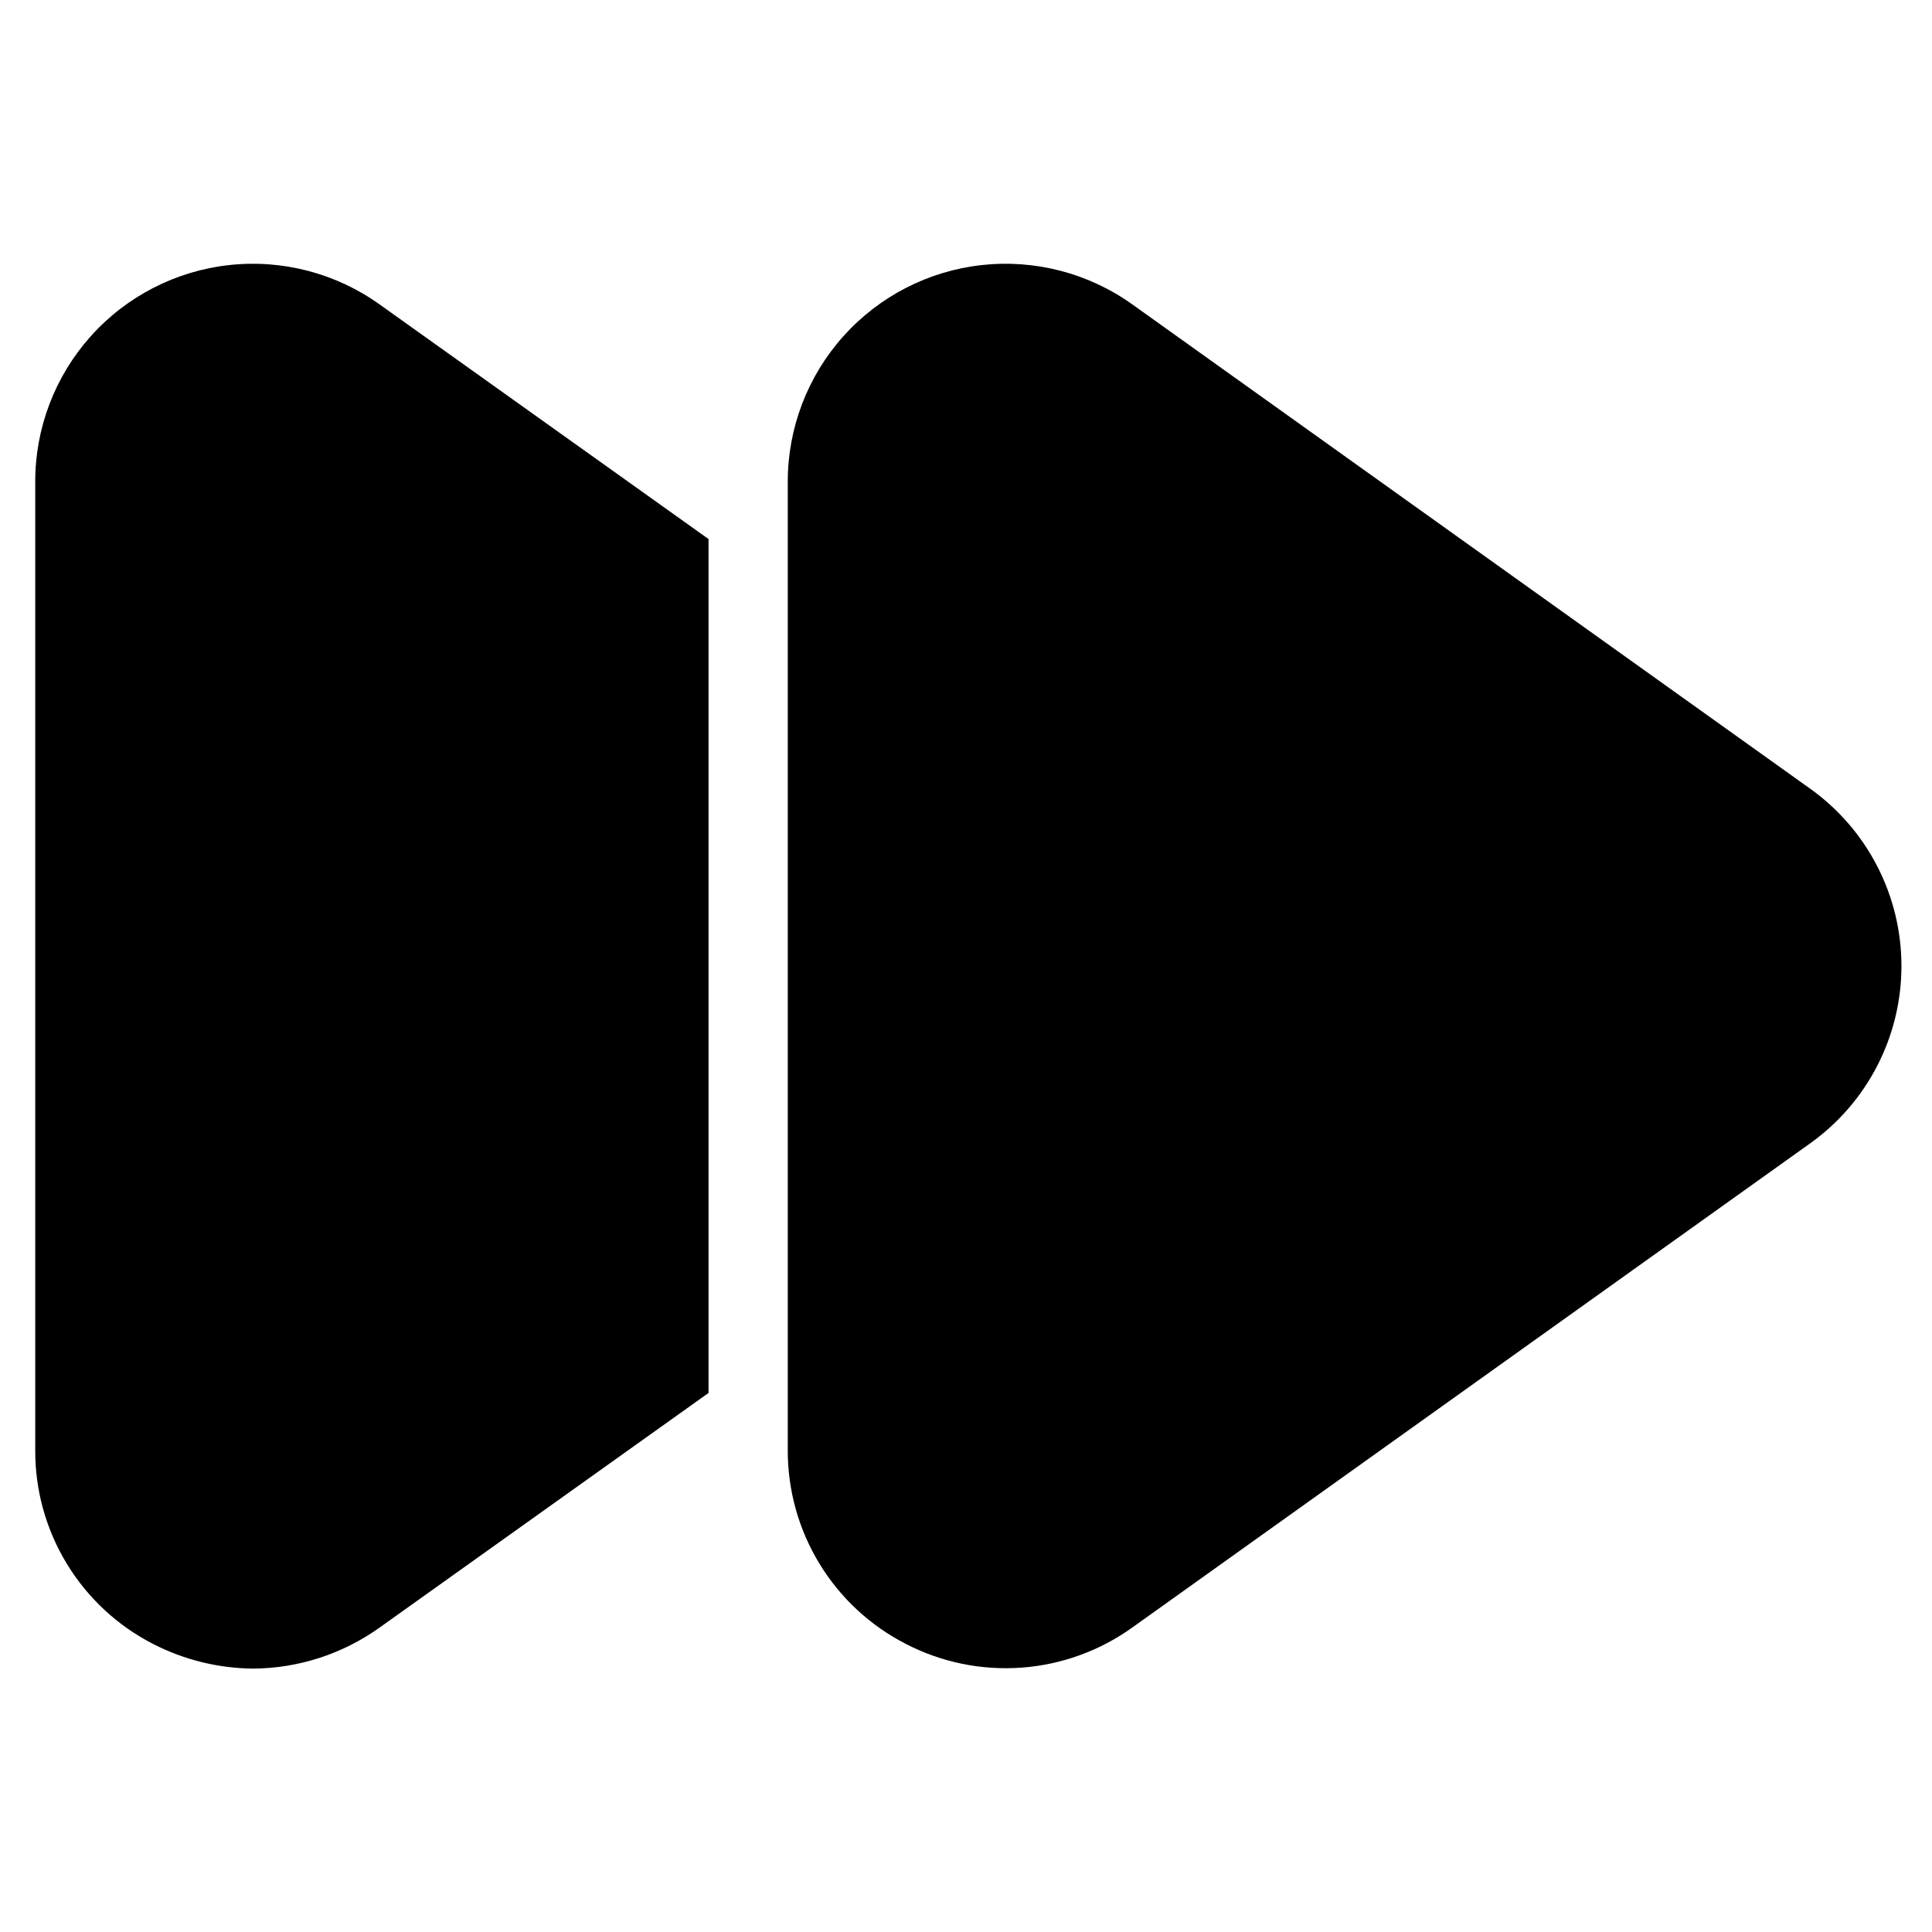
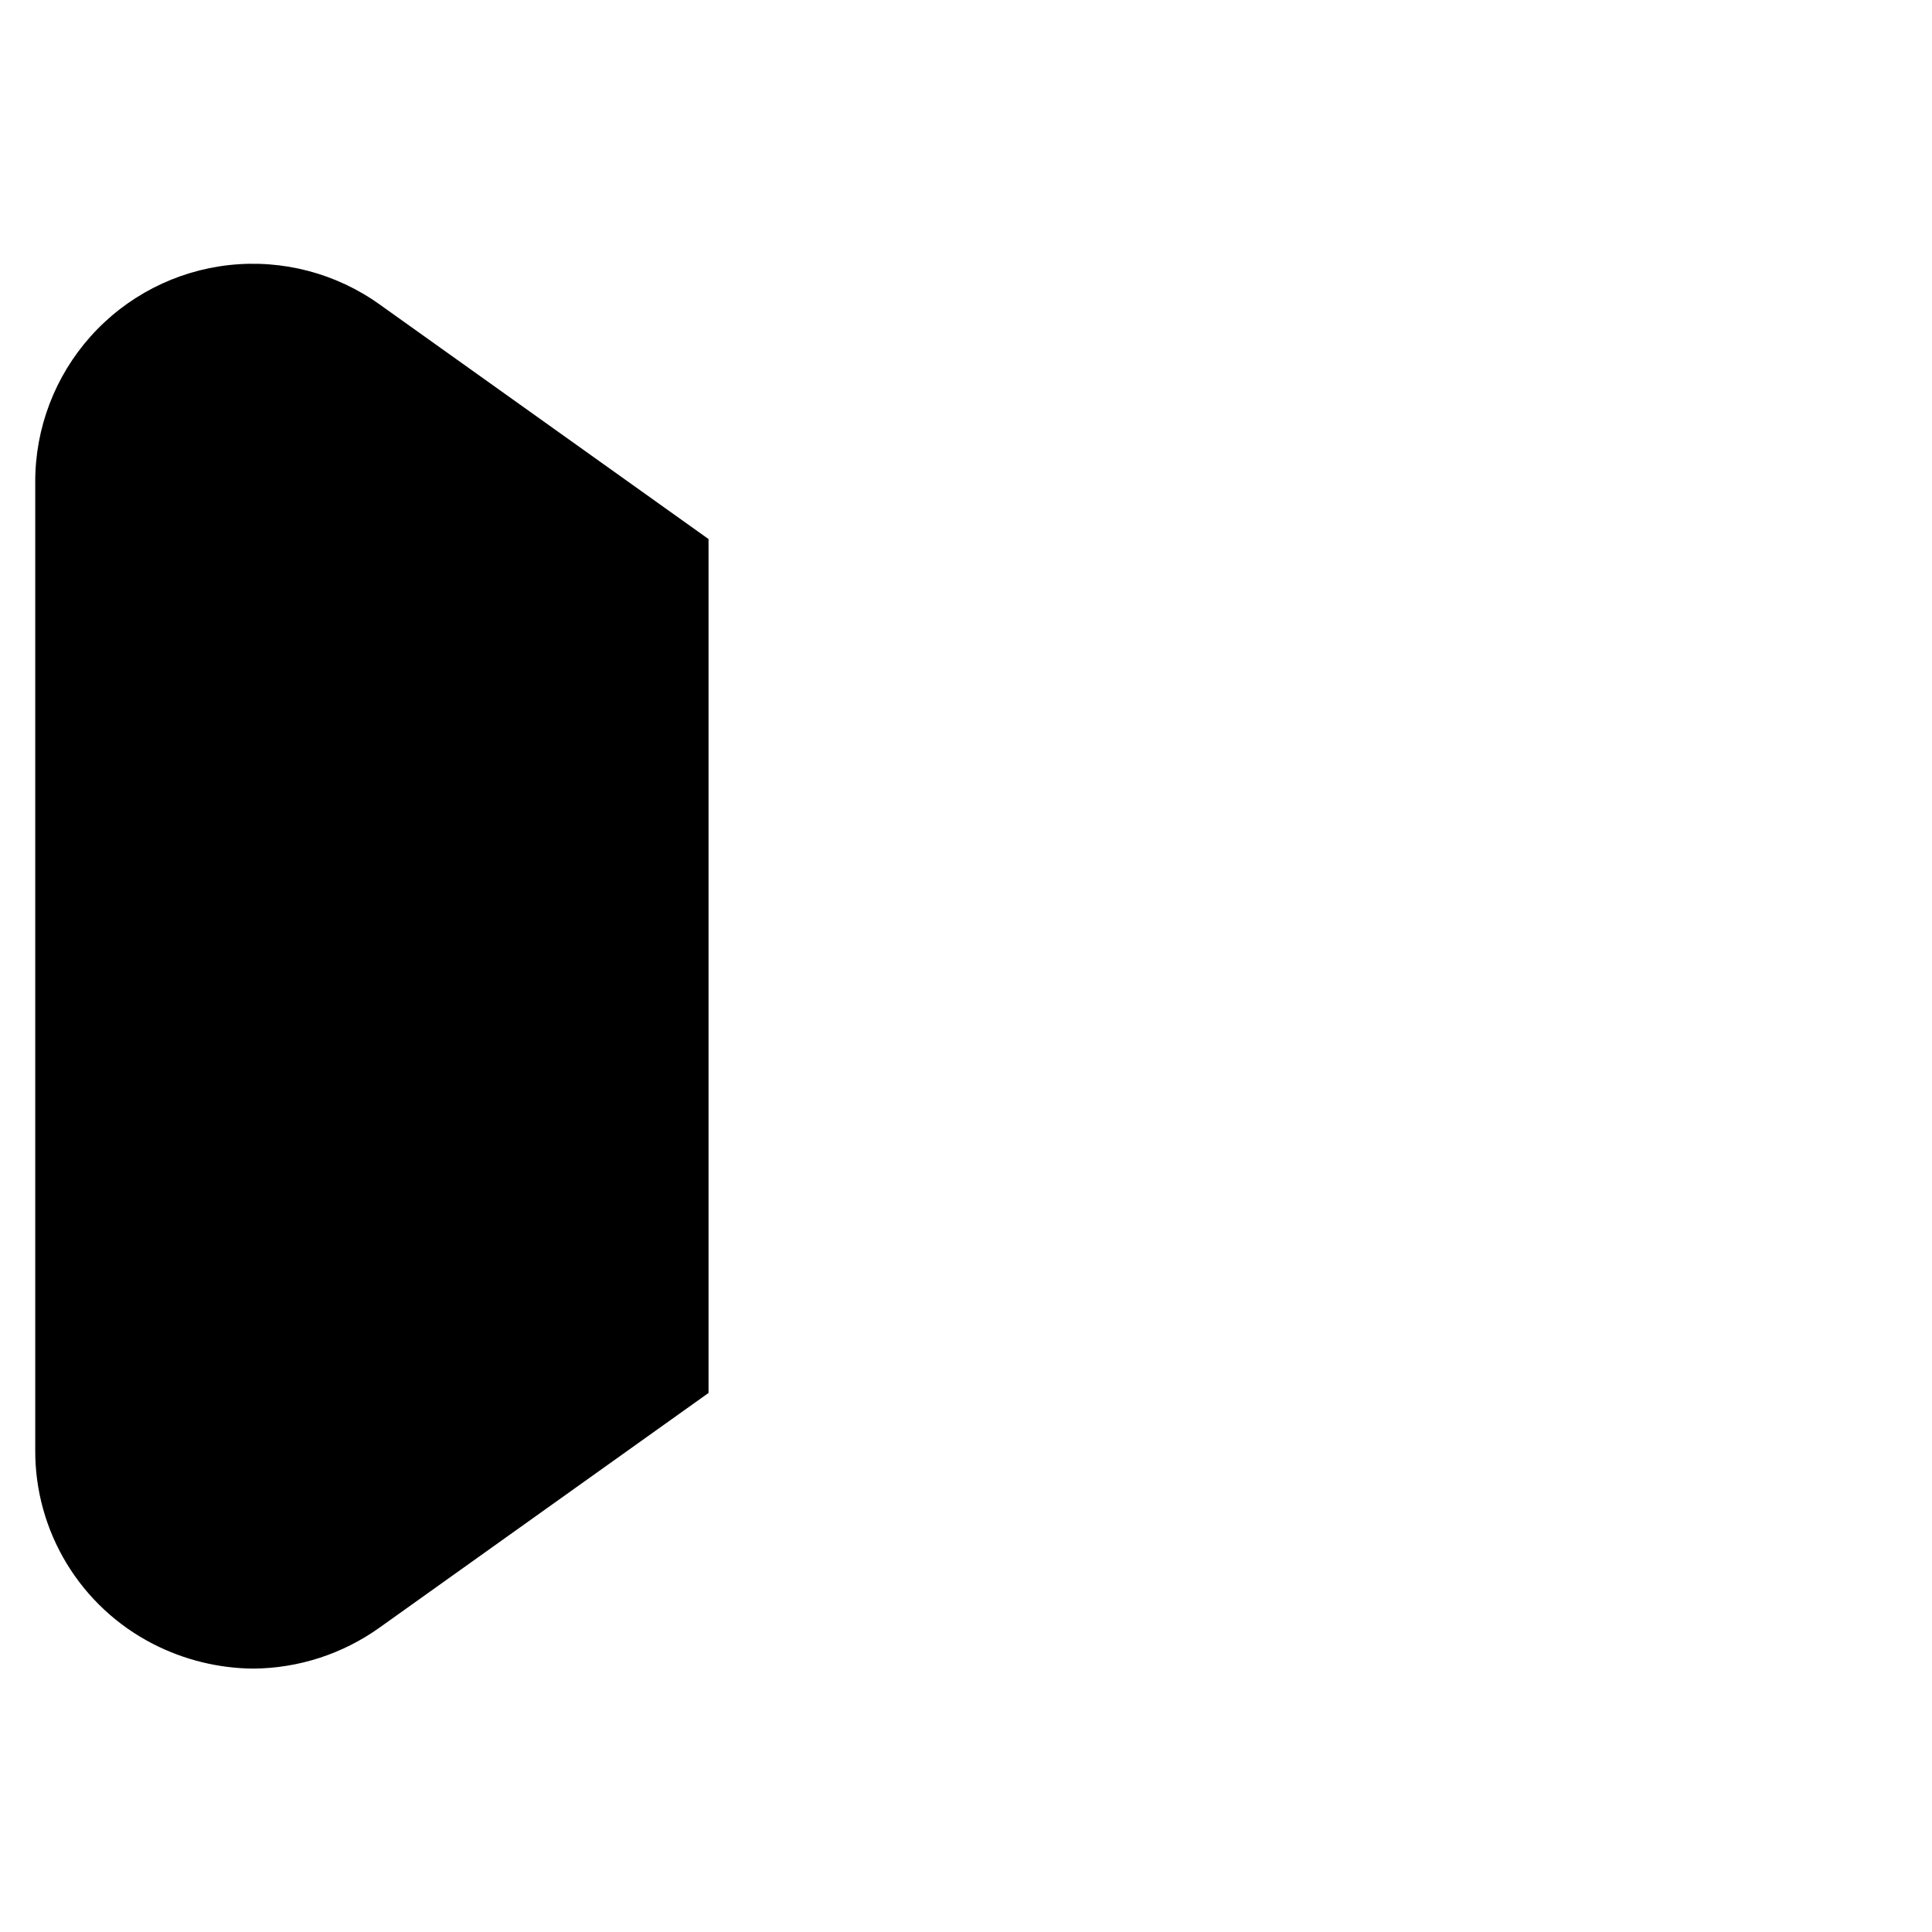
<svg xmlns="http://www.w3.org/2000/svg" fill="#000000" width="800px" height="800px" version="1.1" viewBox="144 144 512 512">
  <g>
    <path d="m184.62 579.69c8.191 4.191 17.246 6.422 26.449 6.508 12.055-0.078 23.789-3.891 33.586-10.918l87.117-62.137v-226.29l-87.117-62.137c-11.562-8.297-25.789-12.027-39.938-10.473-14.148 1.559-27.219 8.289-36.703 18.902s-14.711 24.359-14.676 38.594v256.52c-0.055 10.625 2.84 21.059 8.363 30.141 5.523 9.078 13.457 16.449 22.918 21.289z" />
-     <path d="m384.09 579.67c9.426 4.871 20.012 7.039 30.59 6.273s20.742-4.441 29.363-10.617l179.69-128.34c15.168-10.844 24.168-28.34 24.168-46.98 0-18.645-9-36.141-24.168-46.98l-179.65-128.35c-11.566-8.273-25.777-11.988-39.914-10.43-14.133 1.559-27.195 8.281-36.68 18.875-9.488 10.594-14.73 24.316-14.723 38.535v256.69c-0.023 10.613 2.891 21.023 8.418 30.082 5.527 9.059 13.453 16.414 22.902 21.242z" />
  </g>
</svg>